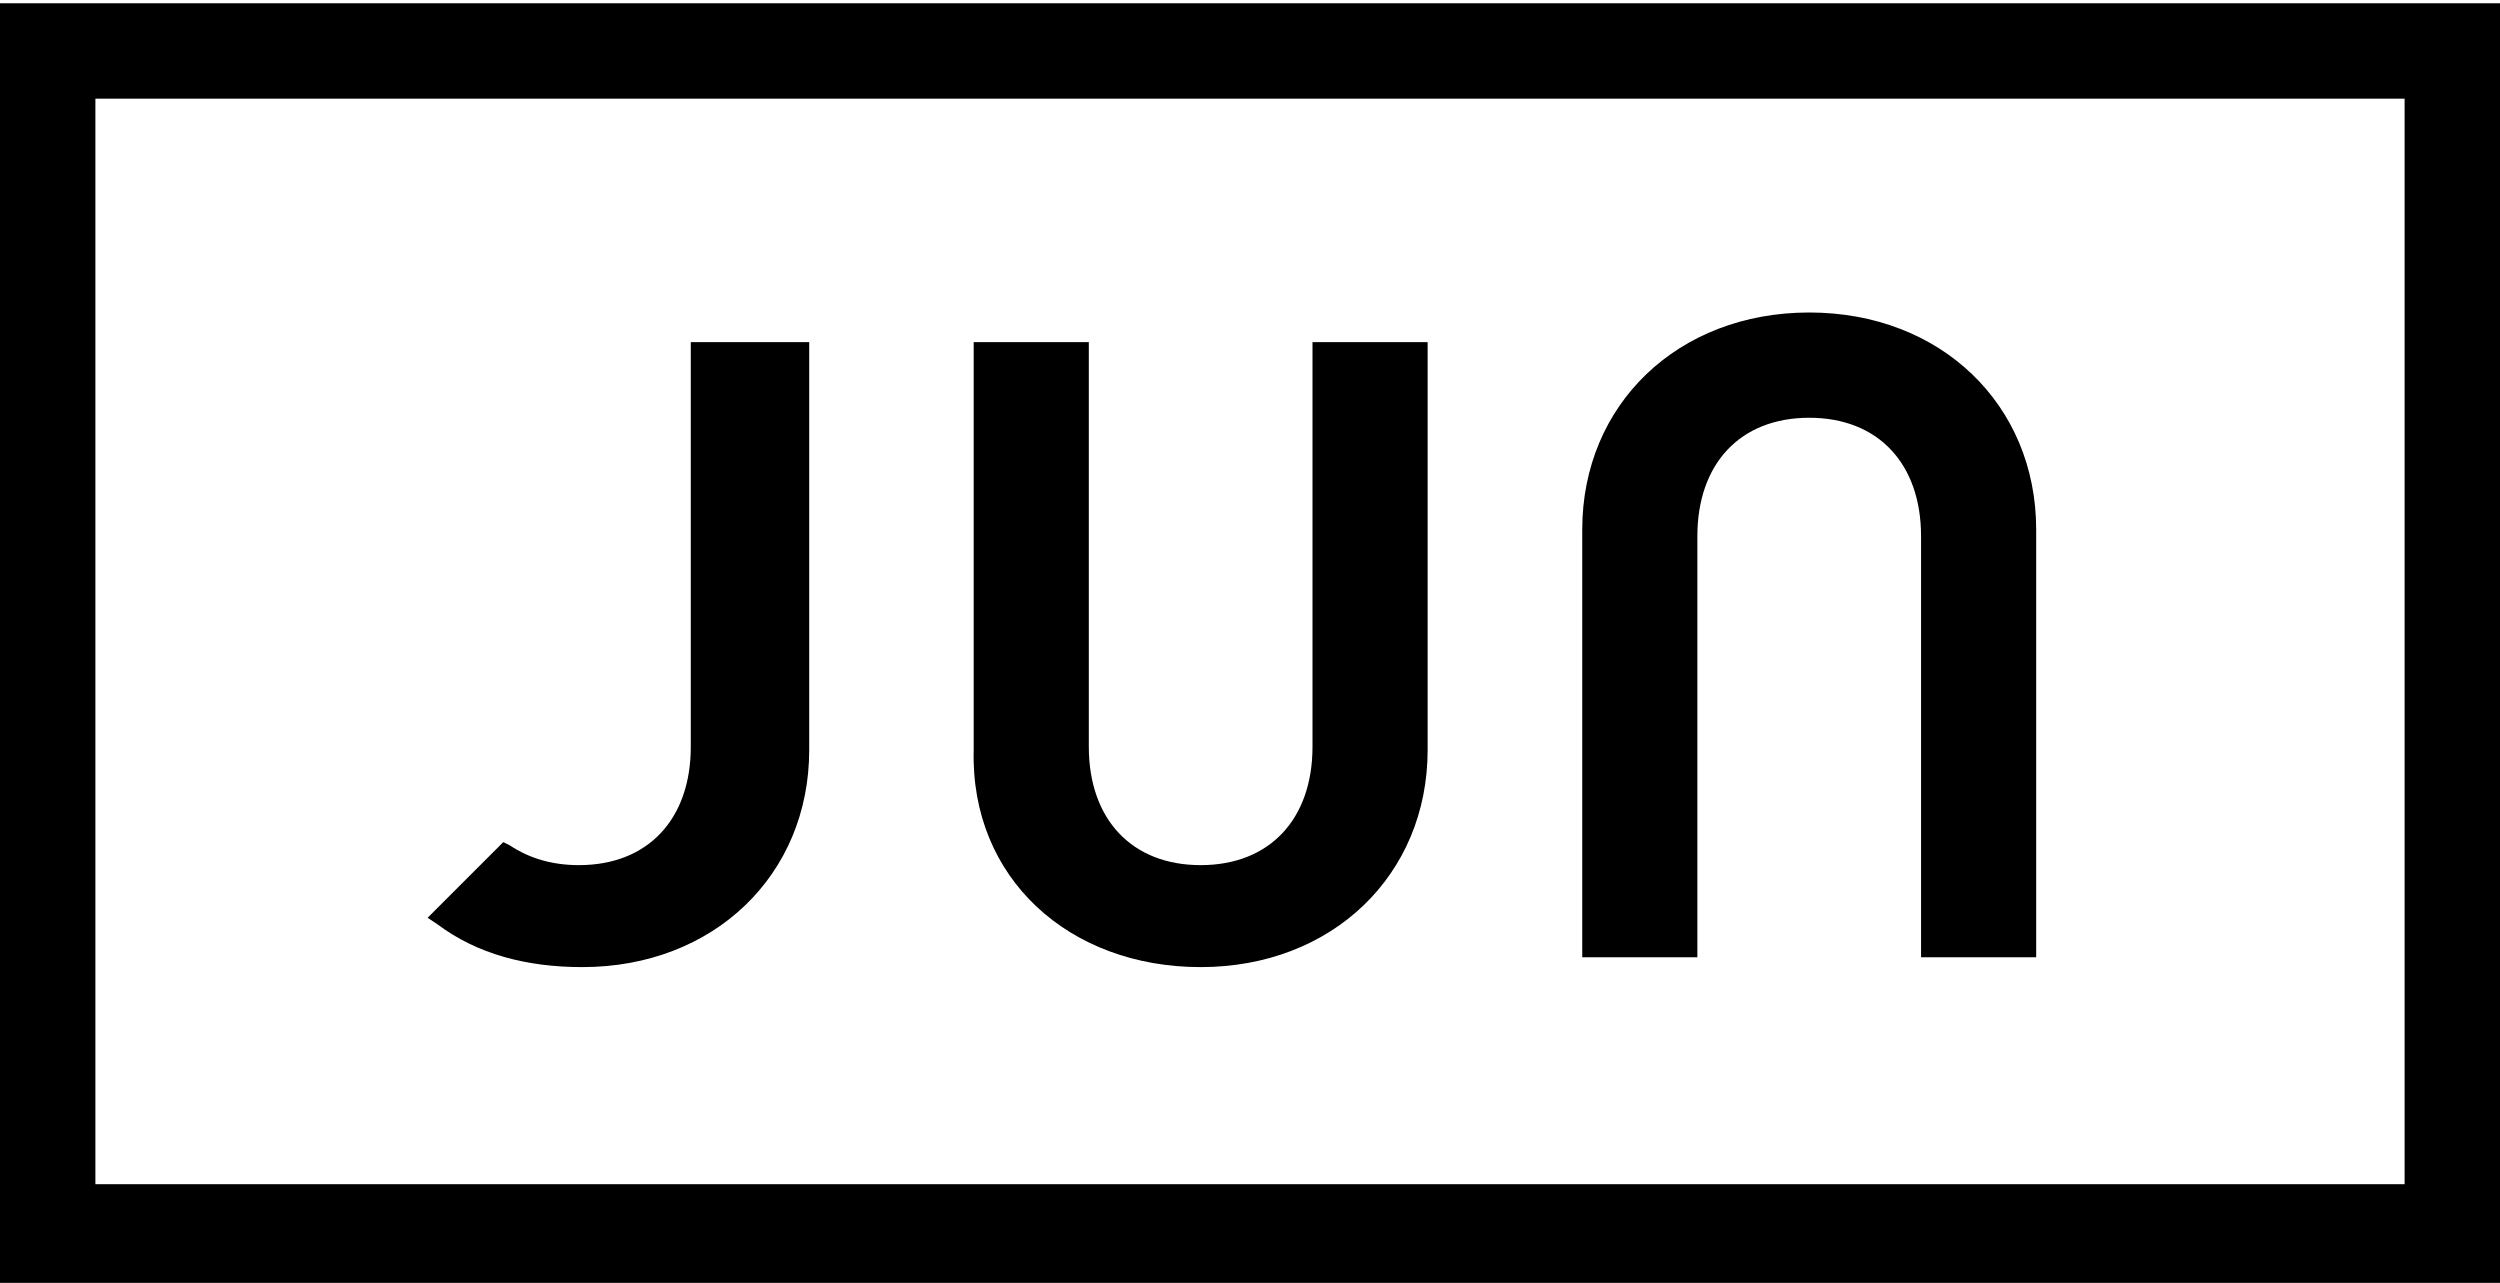
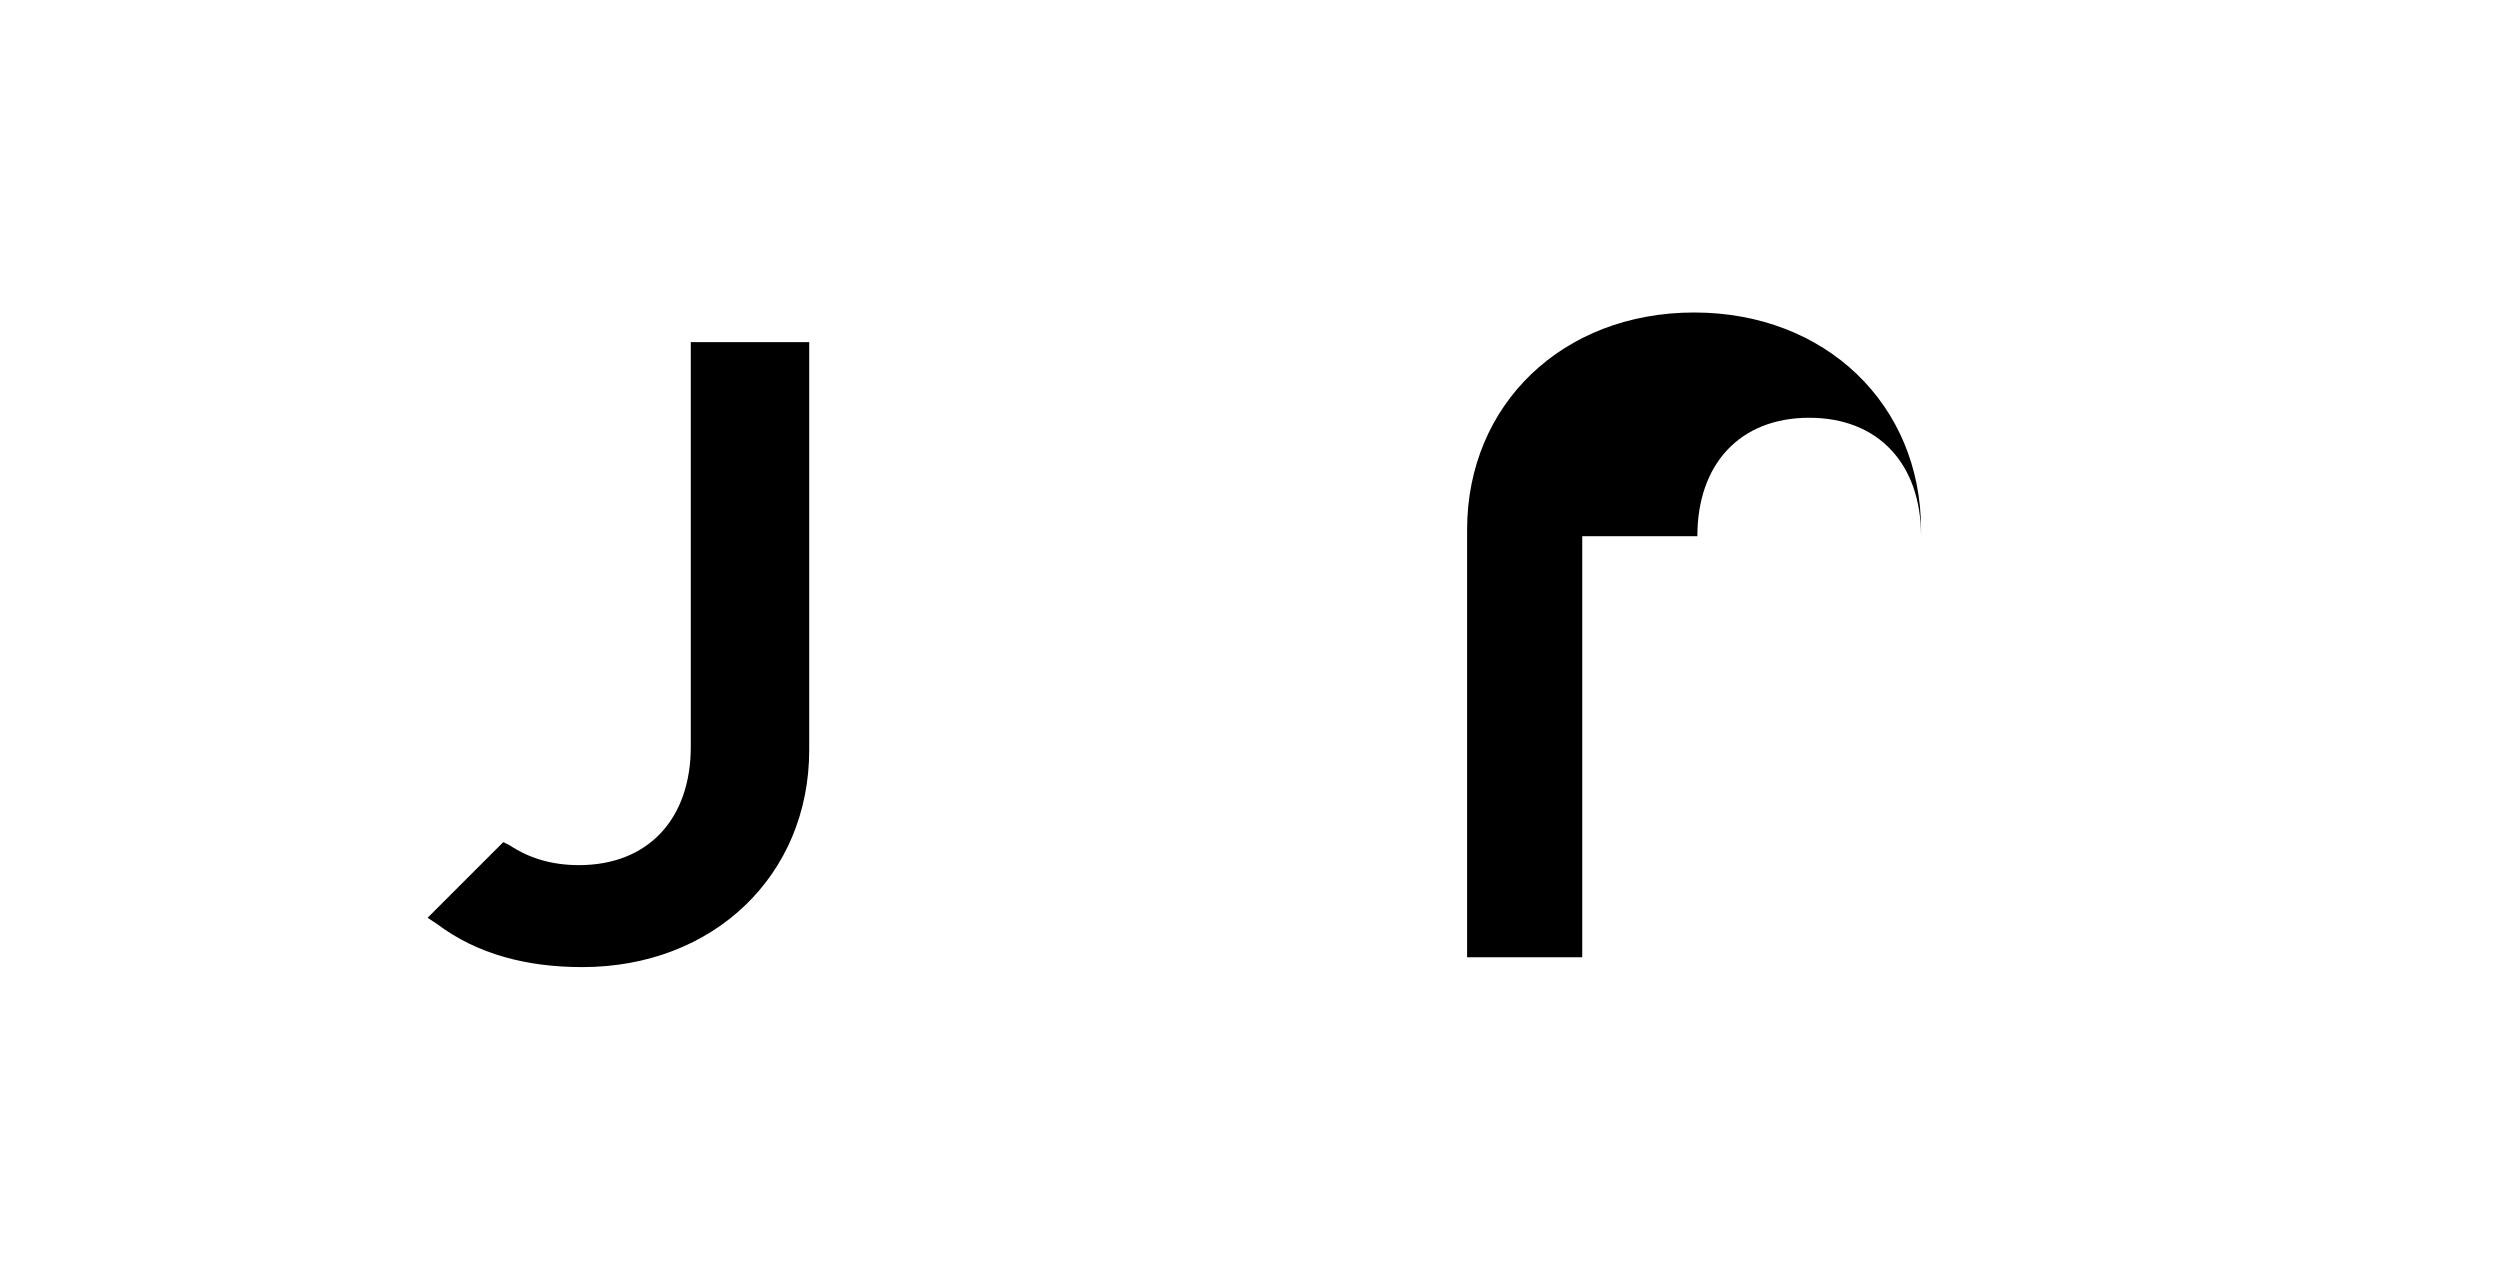
<svg xmlns="http://www.w3.org/2000/svg" version="1.1" id="レイヤー_1" x="0px" y="0px" width="76px" height="39px" viewBox="0 0 76 39" style="enable-background:new 0 0 76 39;" xml:space="preserve">
  <g>
-     <path d="M0,0.1v38.9h76V0.1H0z M73.1,36H2.9V3h70.2V36z" />
-     <path d="M36.5,29.4c4,0,6.9-2.8,6.9-6.6V10.4h-3.5v12.3c0,2.2-1.3,3.6-3.4,3.6c-2.1,0-3.4-1.4-3.4-3.6V10.4h-3.5v12.4   C29.5,26.7,32.5,29.4,36.5,29.4z" />
-     <path d="M51.6,16.3c0-2.2,1.3-3.6,3.4-3.6c2.1,0,3.4,1.4,3.4,3.6v12.8h3.5v-13c0-3.8-2.9-6.6-6.9-6.6c-4,0-6.9,2.8-6.9,6.6v13h3.5   V16.3z" />
+     <path d="M51.6,16.3c0-2.2,1.3-3.6,3.4-3.6c2.1,0,3.4,1.4,3.4,3.6v12.8v-13c0-3.8-2.9-6.6-6.9-6.6c-4,0-6.9,2.8-6.9,6.6v13h3.5   V16.3z" />
    <path d="M17.7,29.4c4,0,6.9-2.8,6.9-6.6V10.4H21v12.3c0,2.2-1.3,3.6-3.4,3.6c-0.8,0-1.5-0.2-2.1-0.6l-0.2-0.1L13,27.9l0.3,0.2   C14.5,29,16,29.4,17.7,29.4z" />
  </g>
</svg>